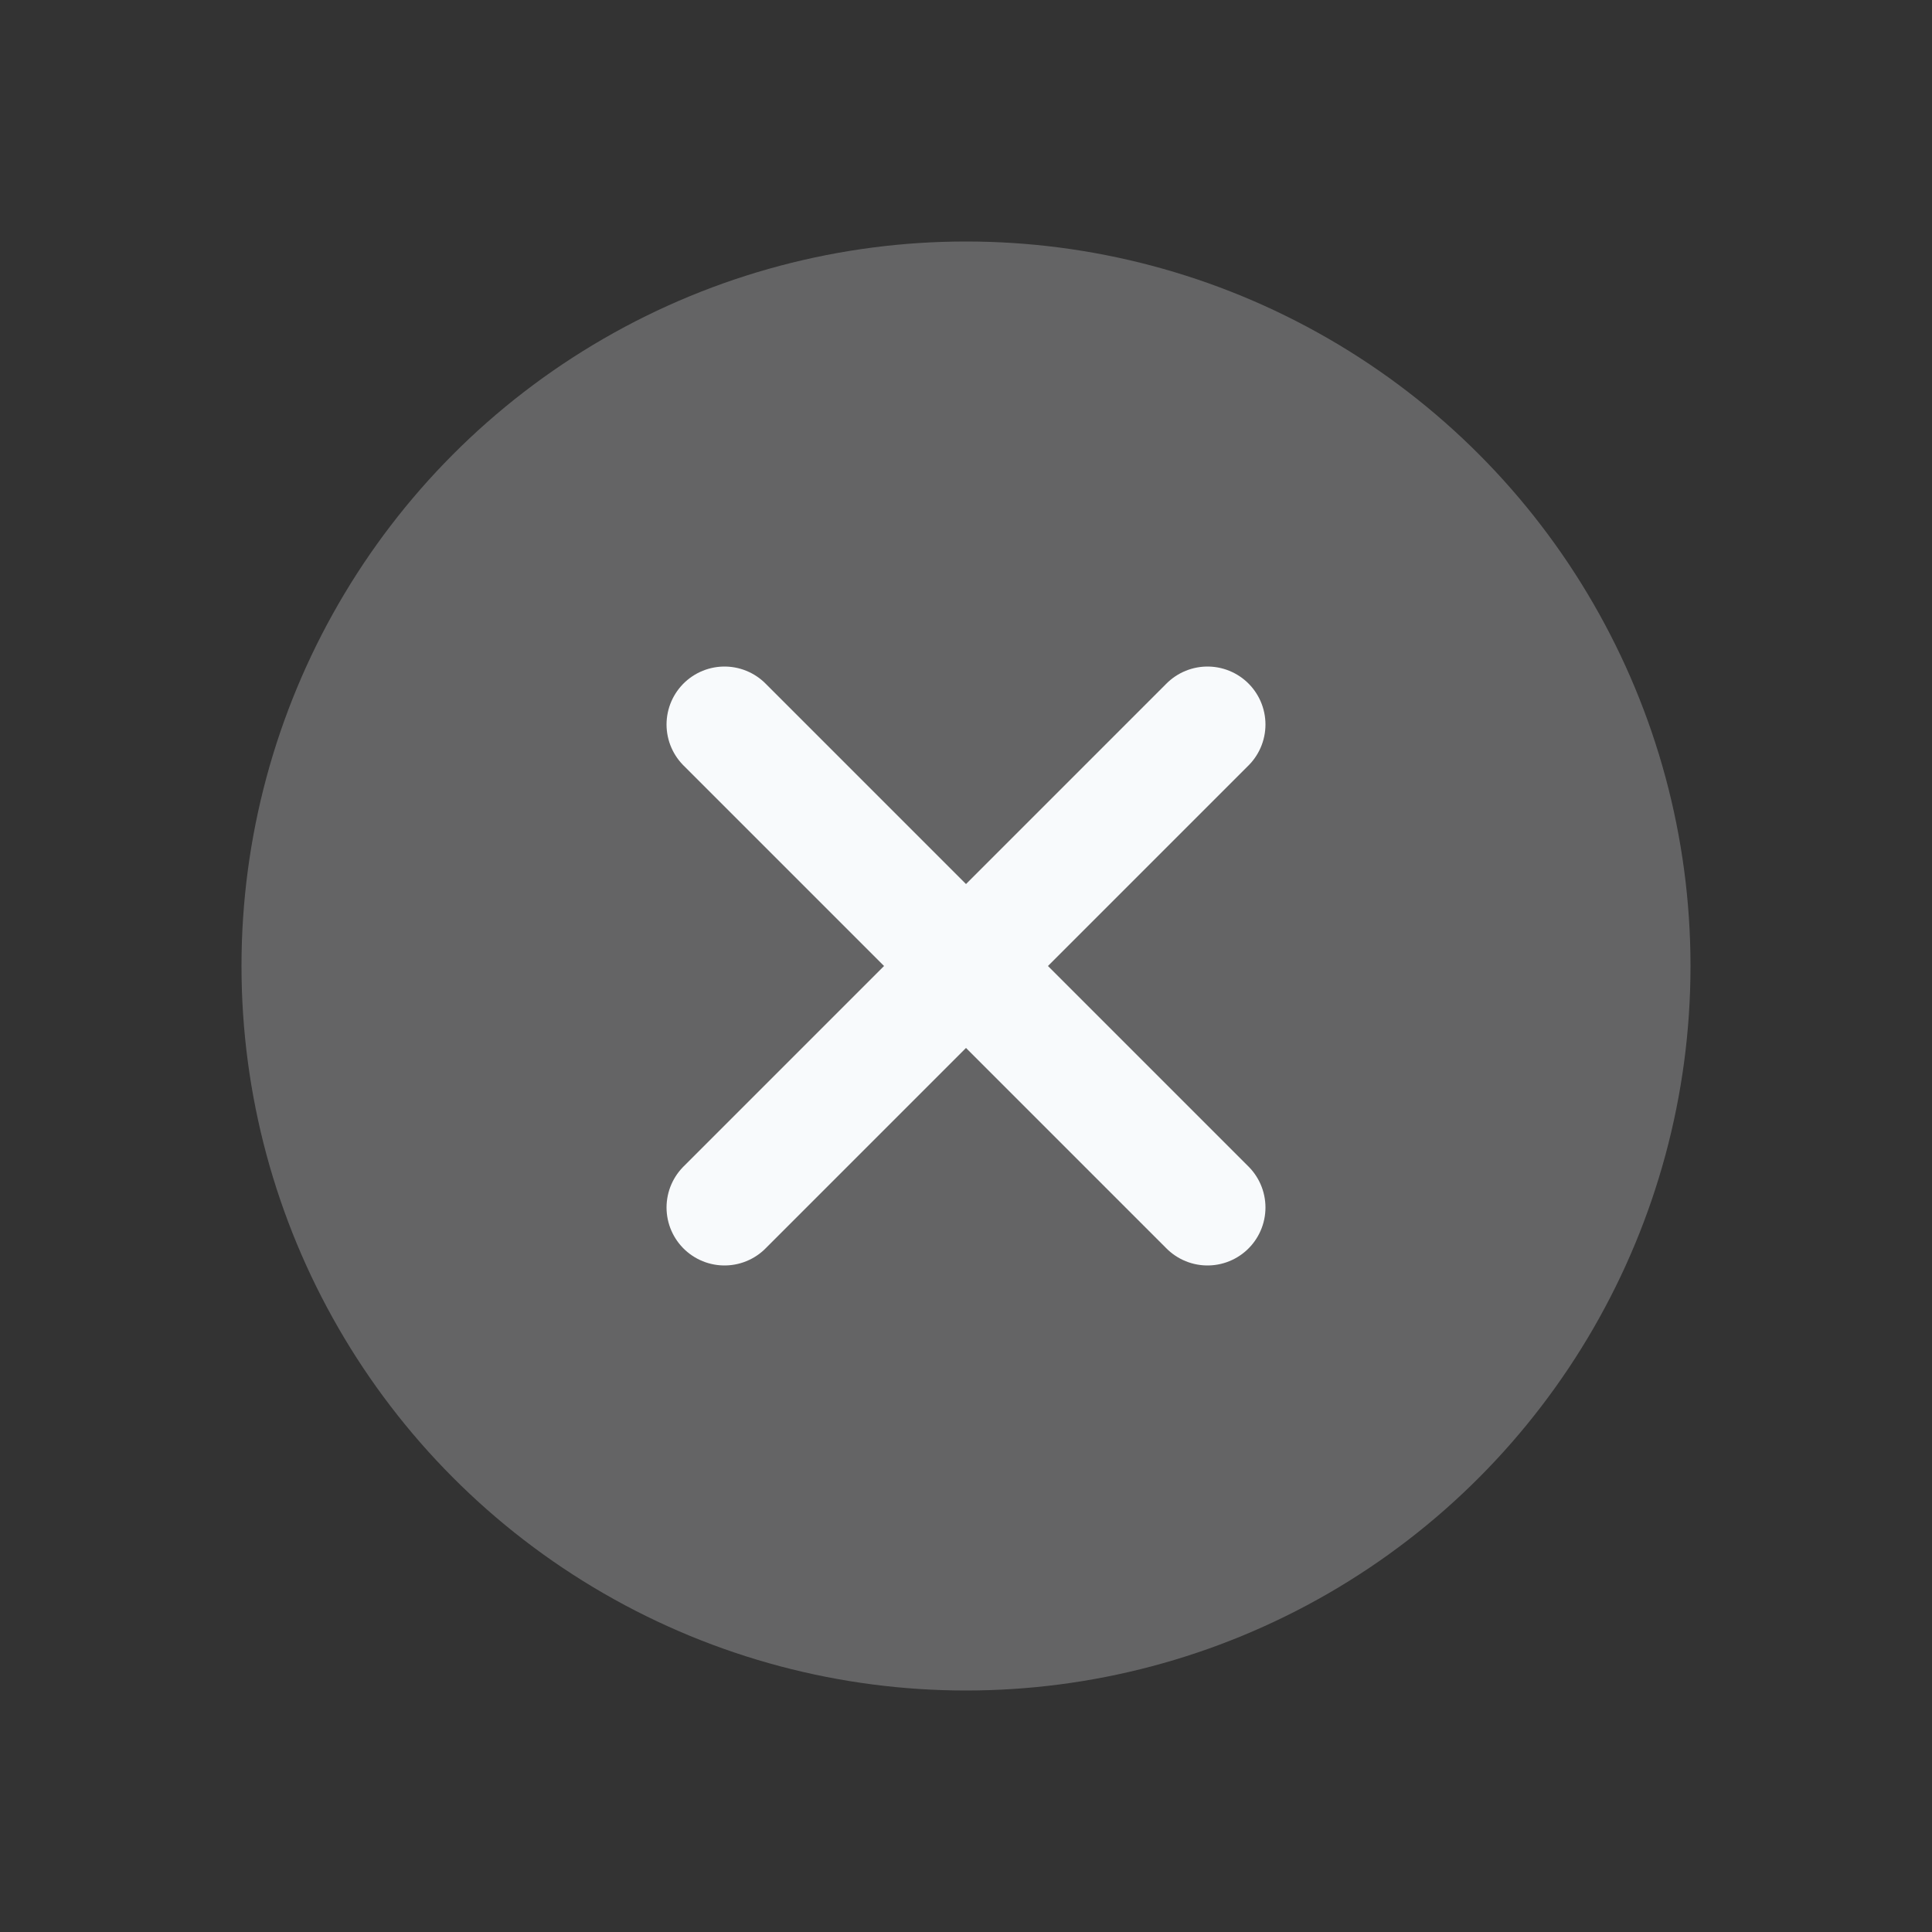
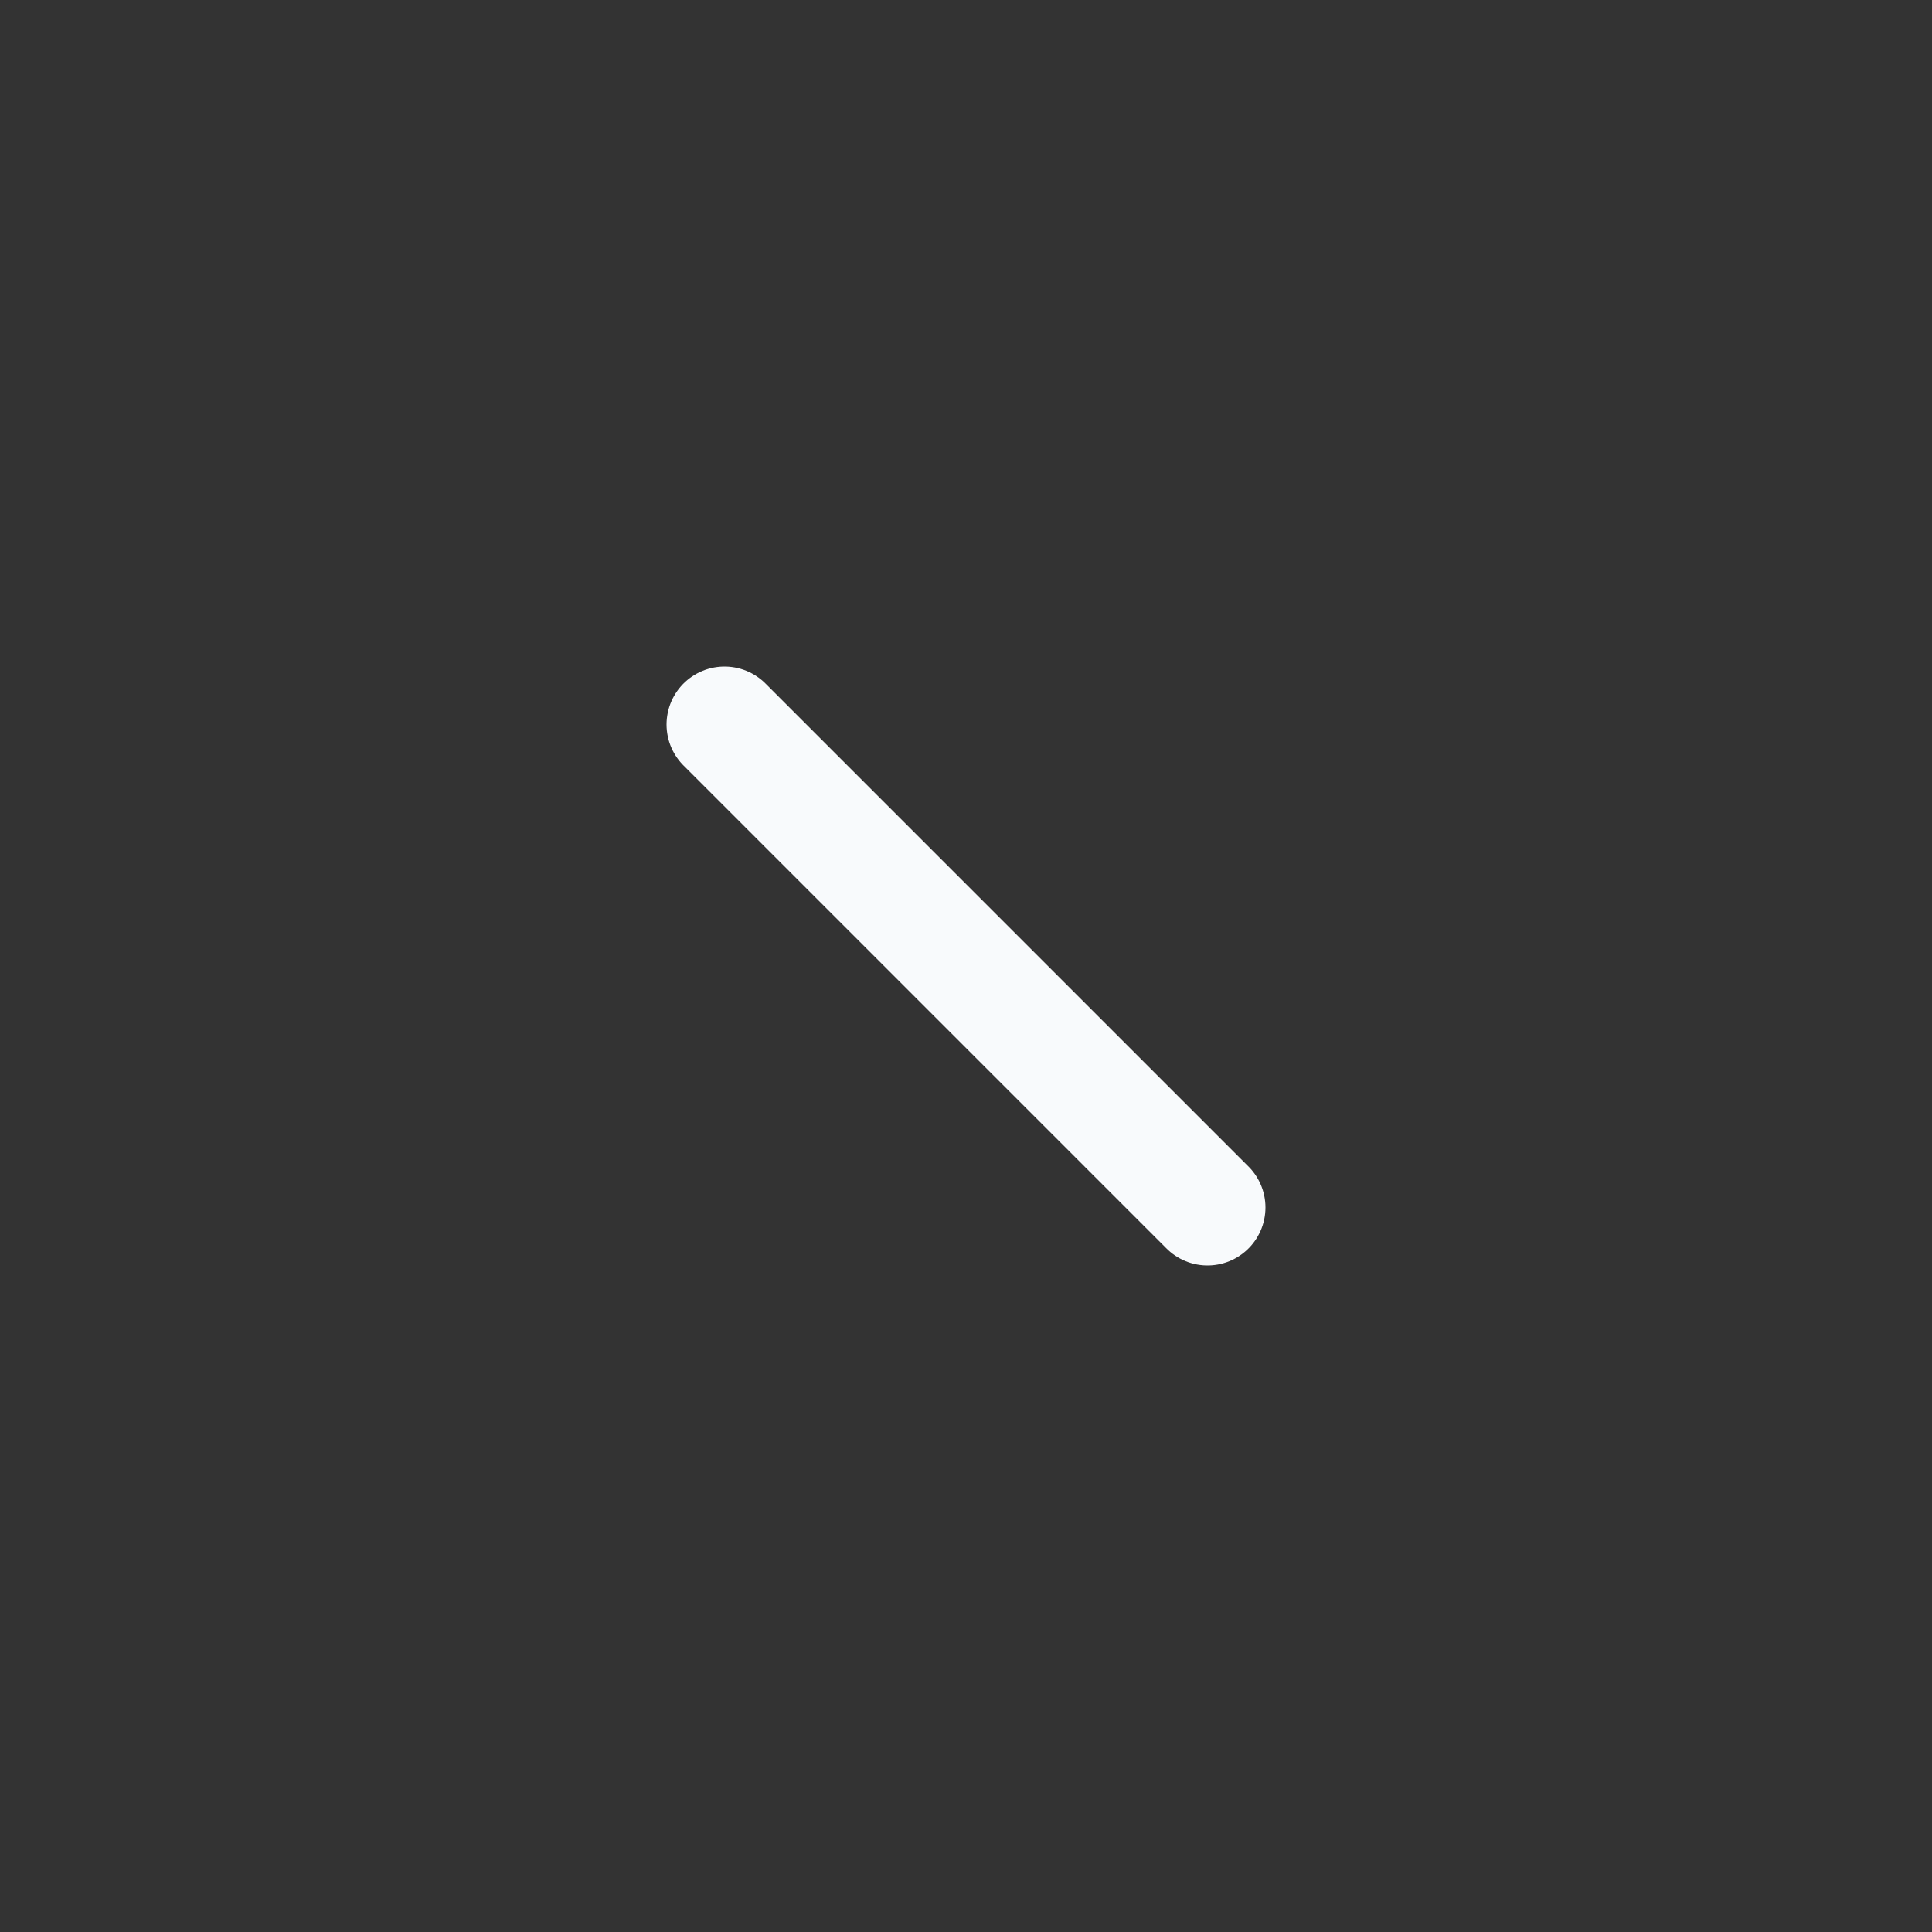
<svg xmlns="http://www.w3.org/2000/svg" width="20" height="20" viewBox="0 0 20 20" fill="none">
  <rect x="0" y="0" width="20" height="20" fill="#333333" stroke="none" />
-   <circle cx="10" cy="10" r="7.5" fill="#F8FAFC" fill-opacity="0.25" />
  <path d="M7.5 7.5L12.5 12.5" stroke="#F8FAFC" stroke-width="1.2" stroke-linecap="round" />
-   <path d="M12.5 7.5L7.5 12.5" stroke="#F8FAFC" stroke-width="1.2" stroke-linecap="round" />
</svg>